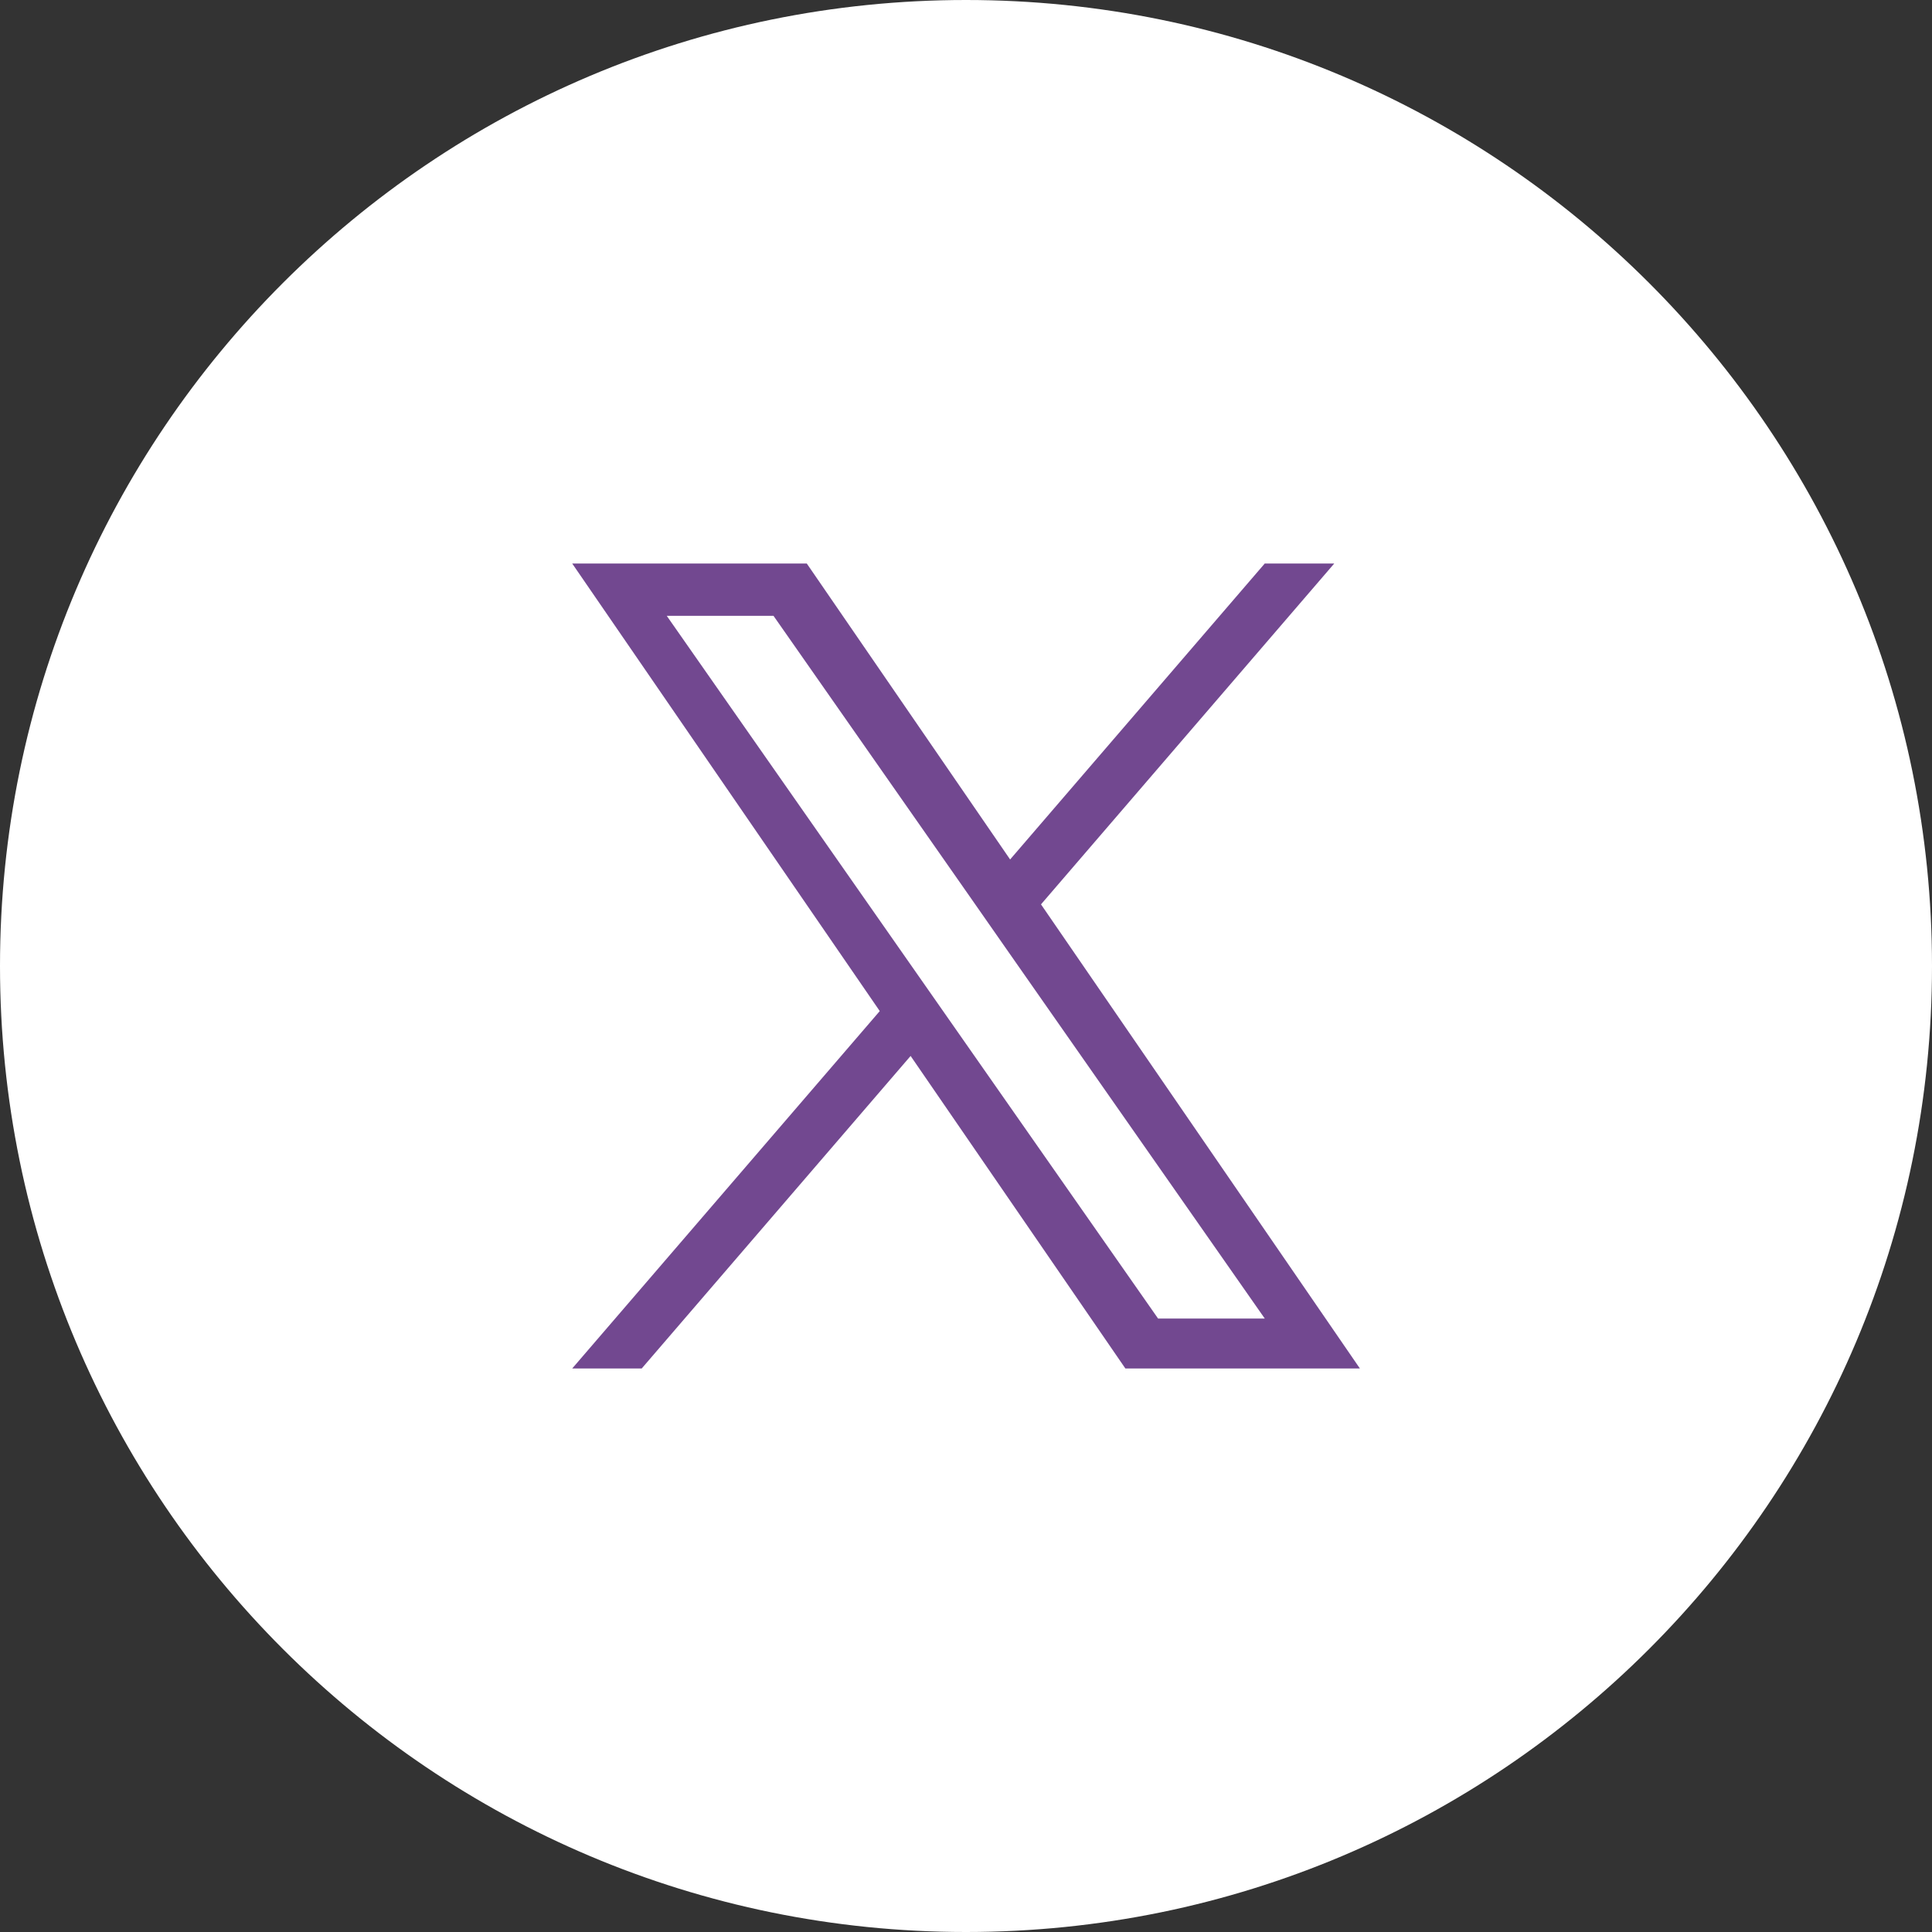
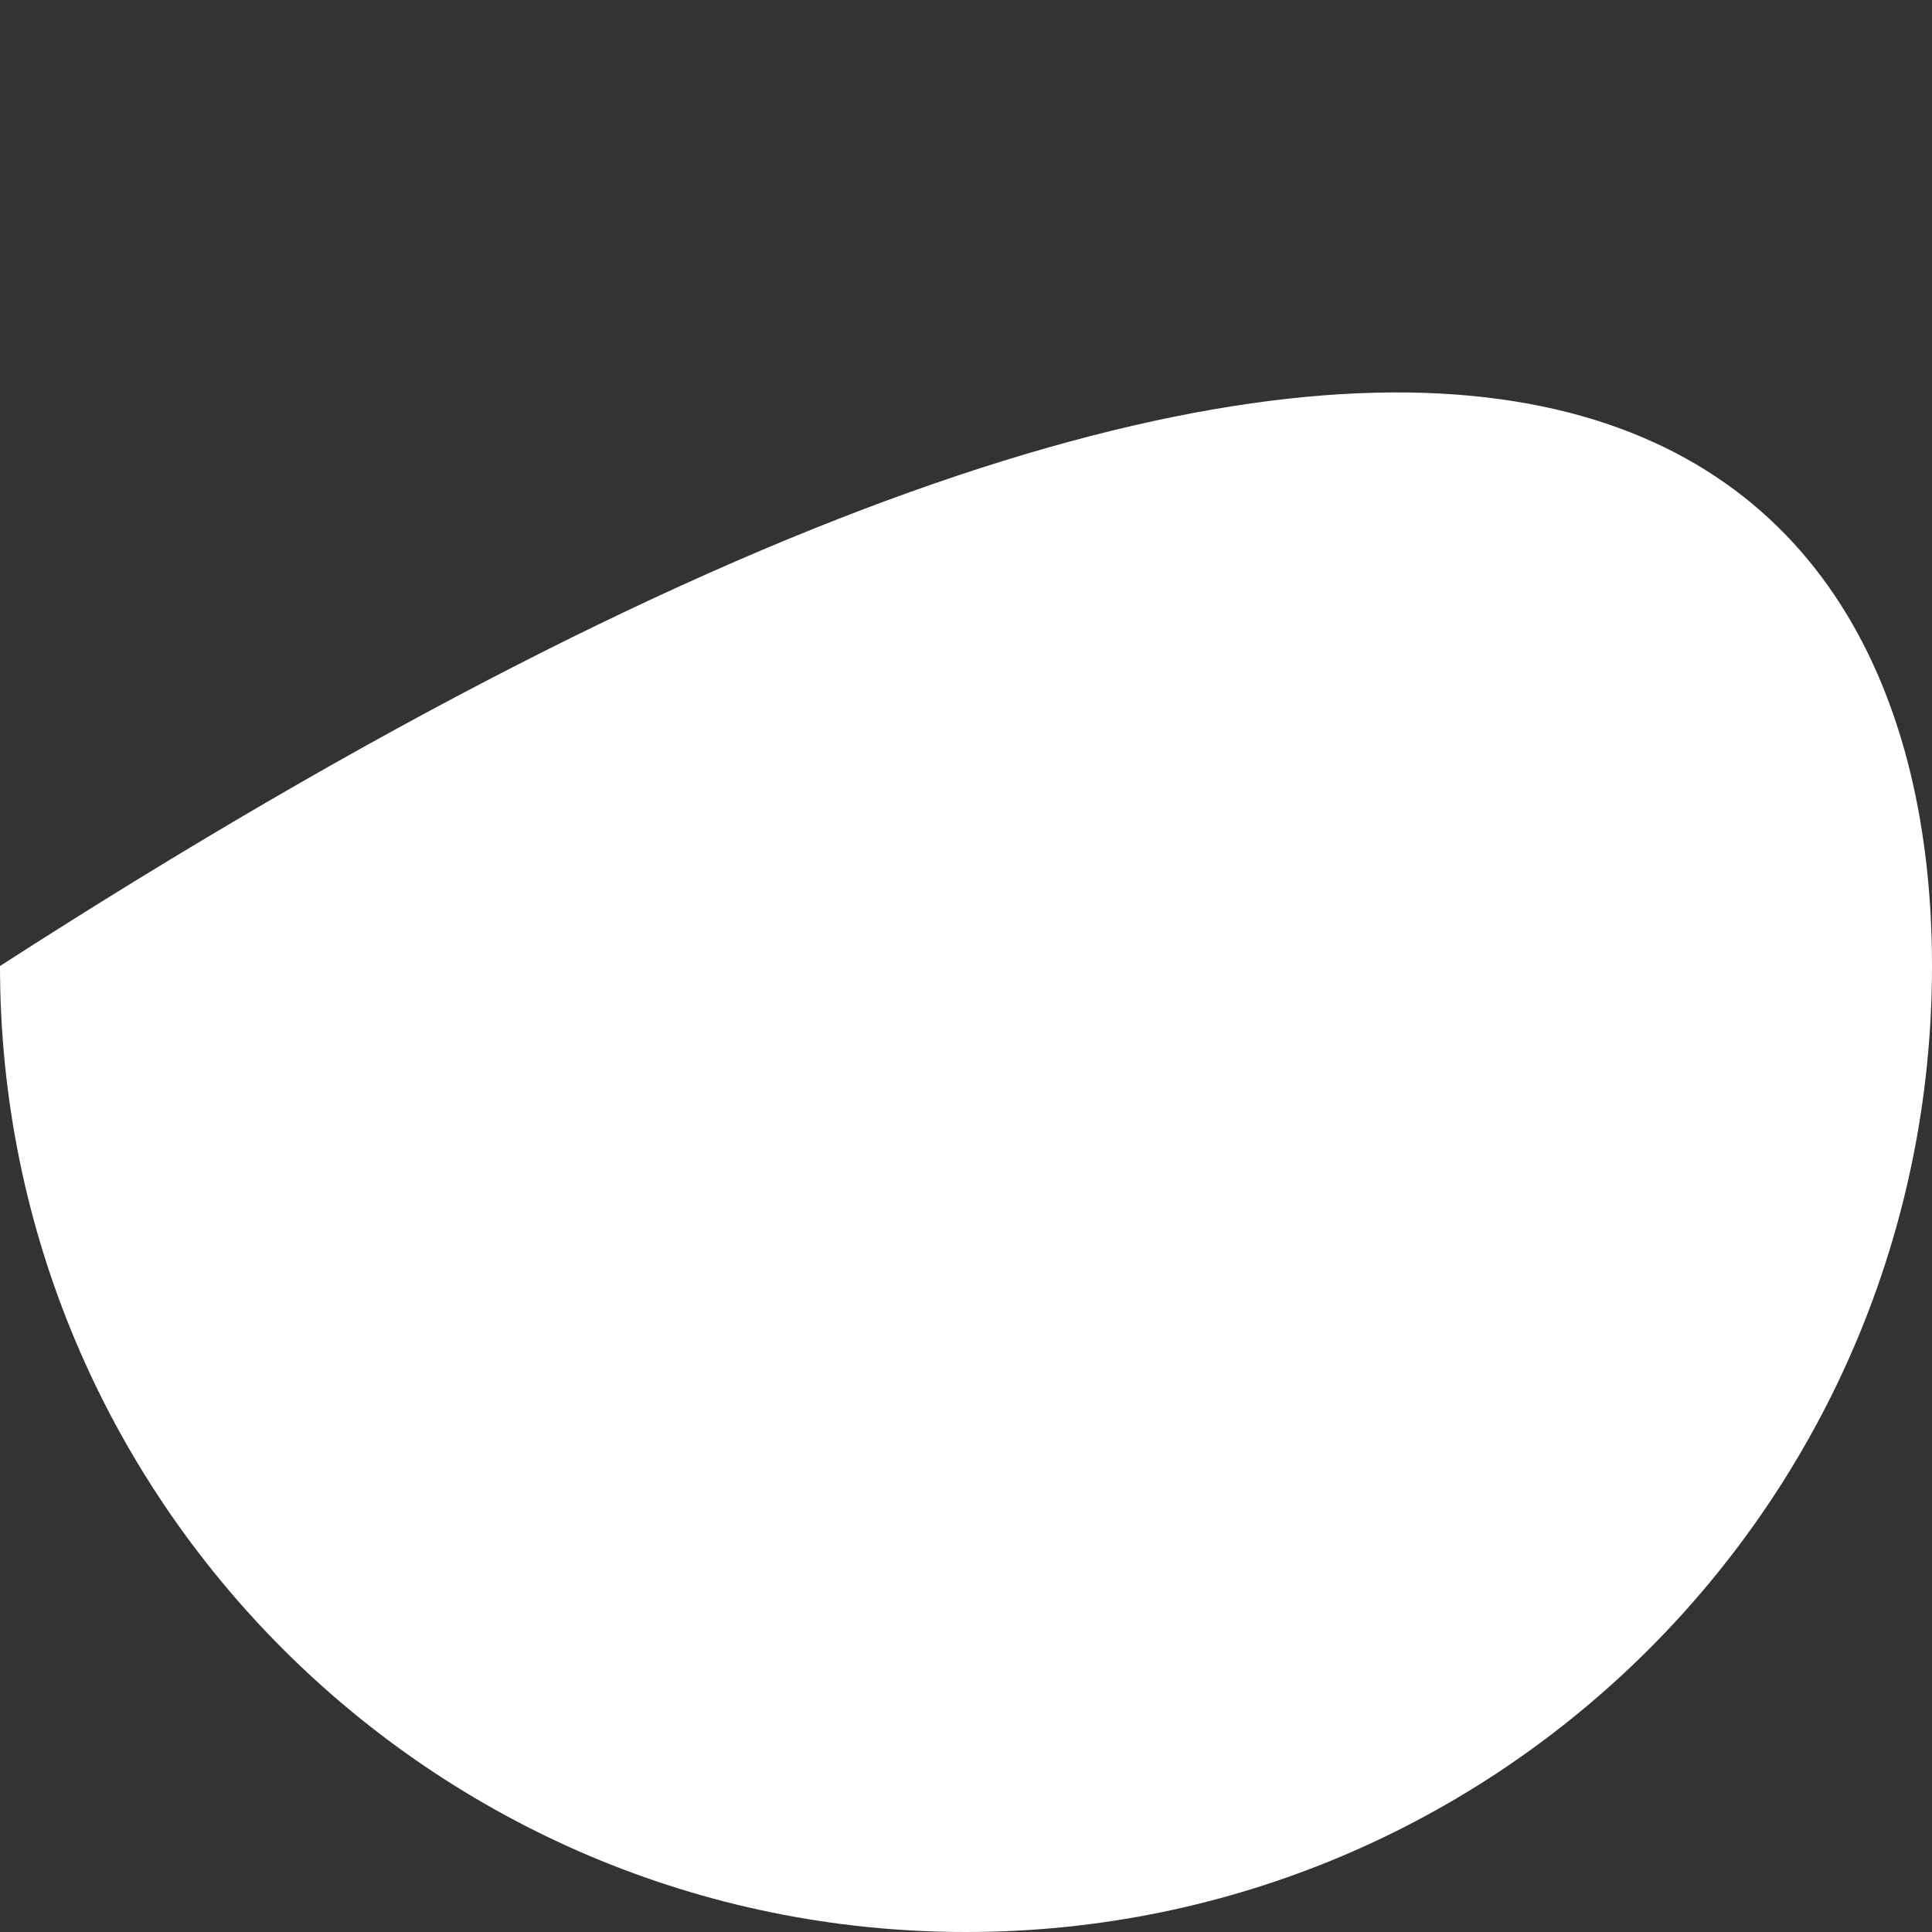
<svg xmlns="http://www.w3.org/2000/svg" width="36" height="36" viewBox="0 0 36 36" fill="none">
  <rect x="0" y="0" width="36" height="36" fill="#333333" stroke="none" />
-   <path d="M0 18C0 8.059 8.059 0 18 0C27.941 0 36 8.059 36 18C36 27.941 27.941 36 18 36C8.059 36 0 27.941 0 18Z" fill="white" />
-   <path d="M19.398 16.851L24.862 10.5H23.567L18.822 16.015L15.033 10.5H10.662L16.393 18.84L10.662 25.5H11.957L16.968 19.676L20.97 25.5H25.34L19.397 16.851H19.398H19.398ZM17.624 18.913L17.043 18.082L12.424 11.475H14.413L18.141 16.807L18.721 17.638L23.567 24.569H21.579L17.624 18.913V18.913L17.624 18.913Z" fill="#724890" />
+   <path d="M0 18C27.941 0 36 8.059 36 18C36 27.941 27.941 36 18 36C8.059 36 0 27.941 0 18Z" fill="white" />
</svg>